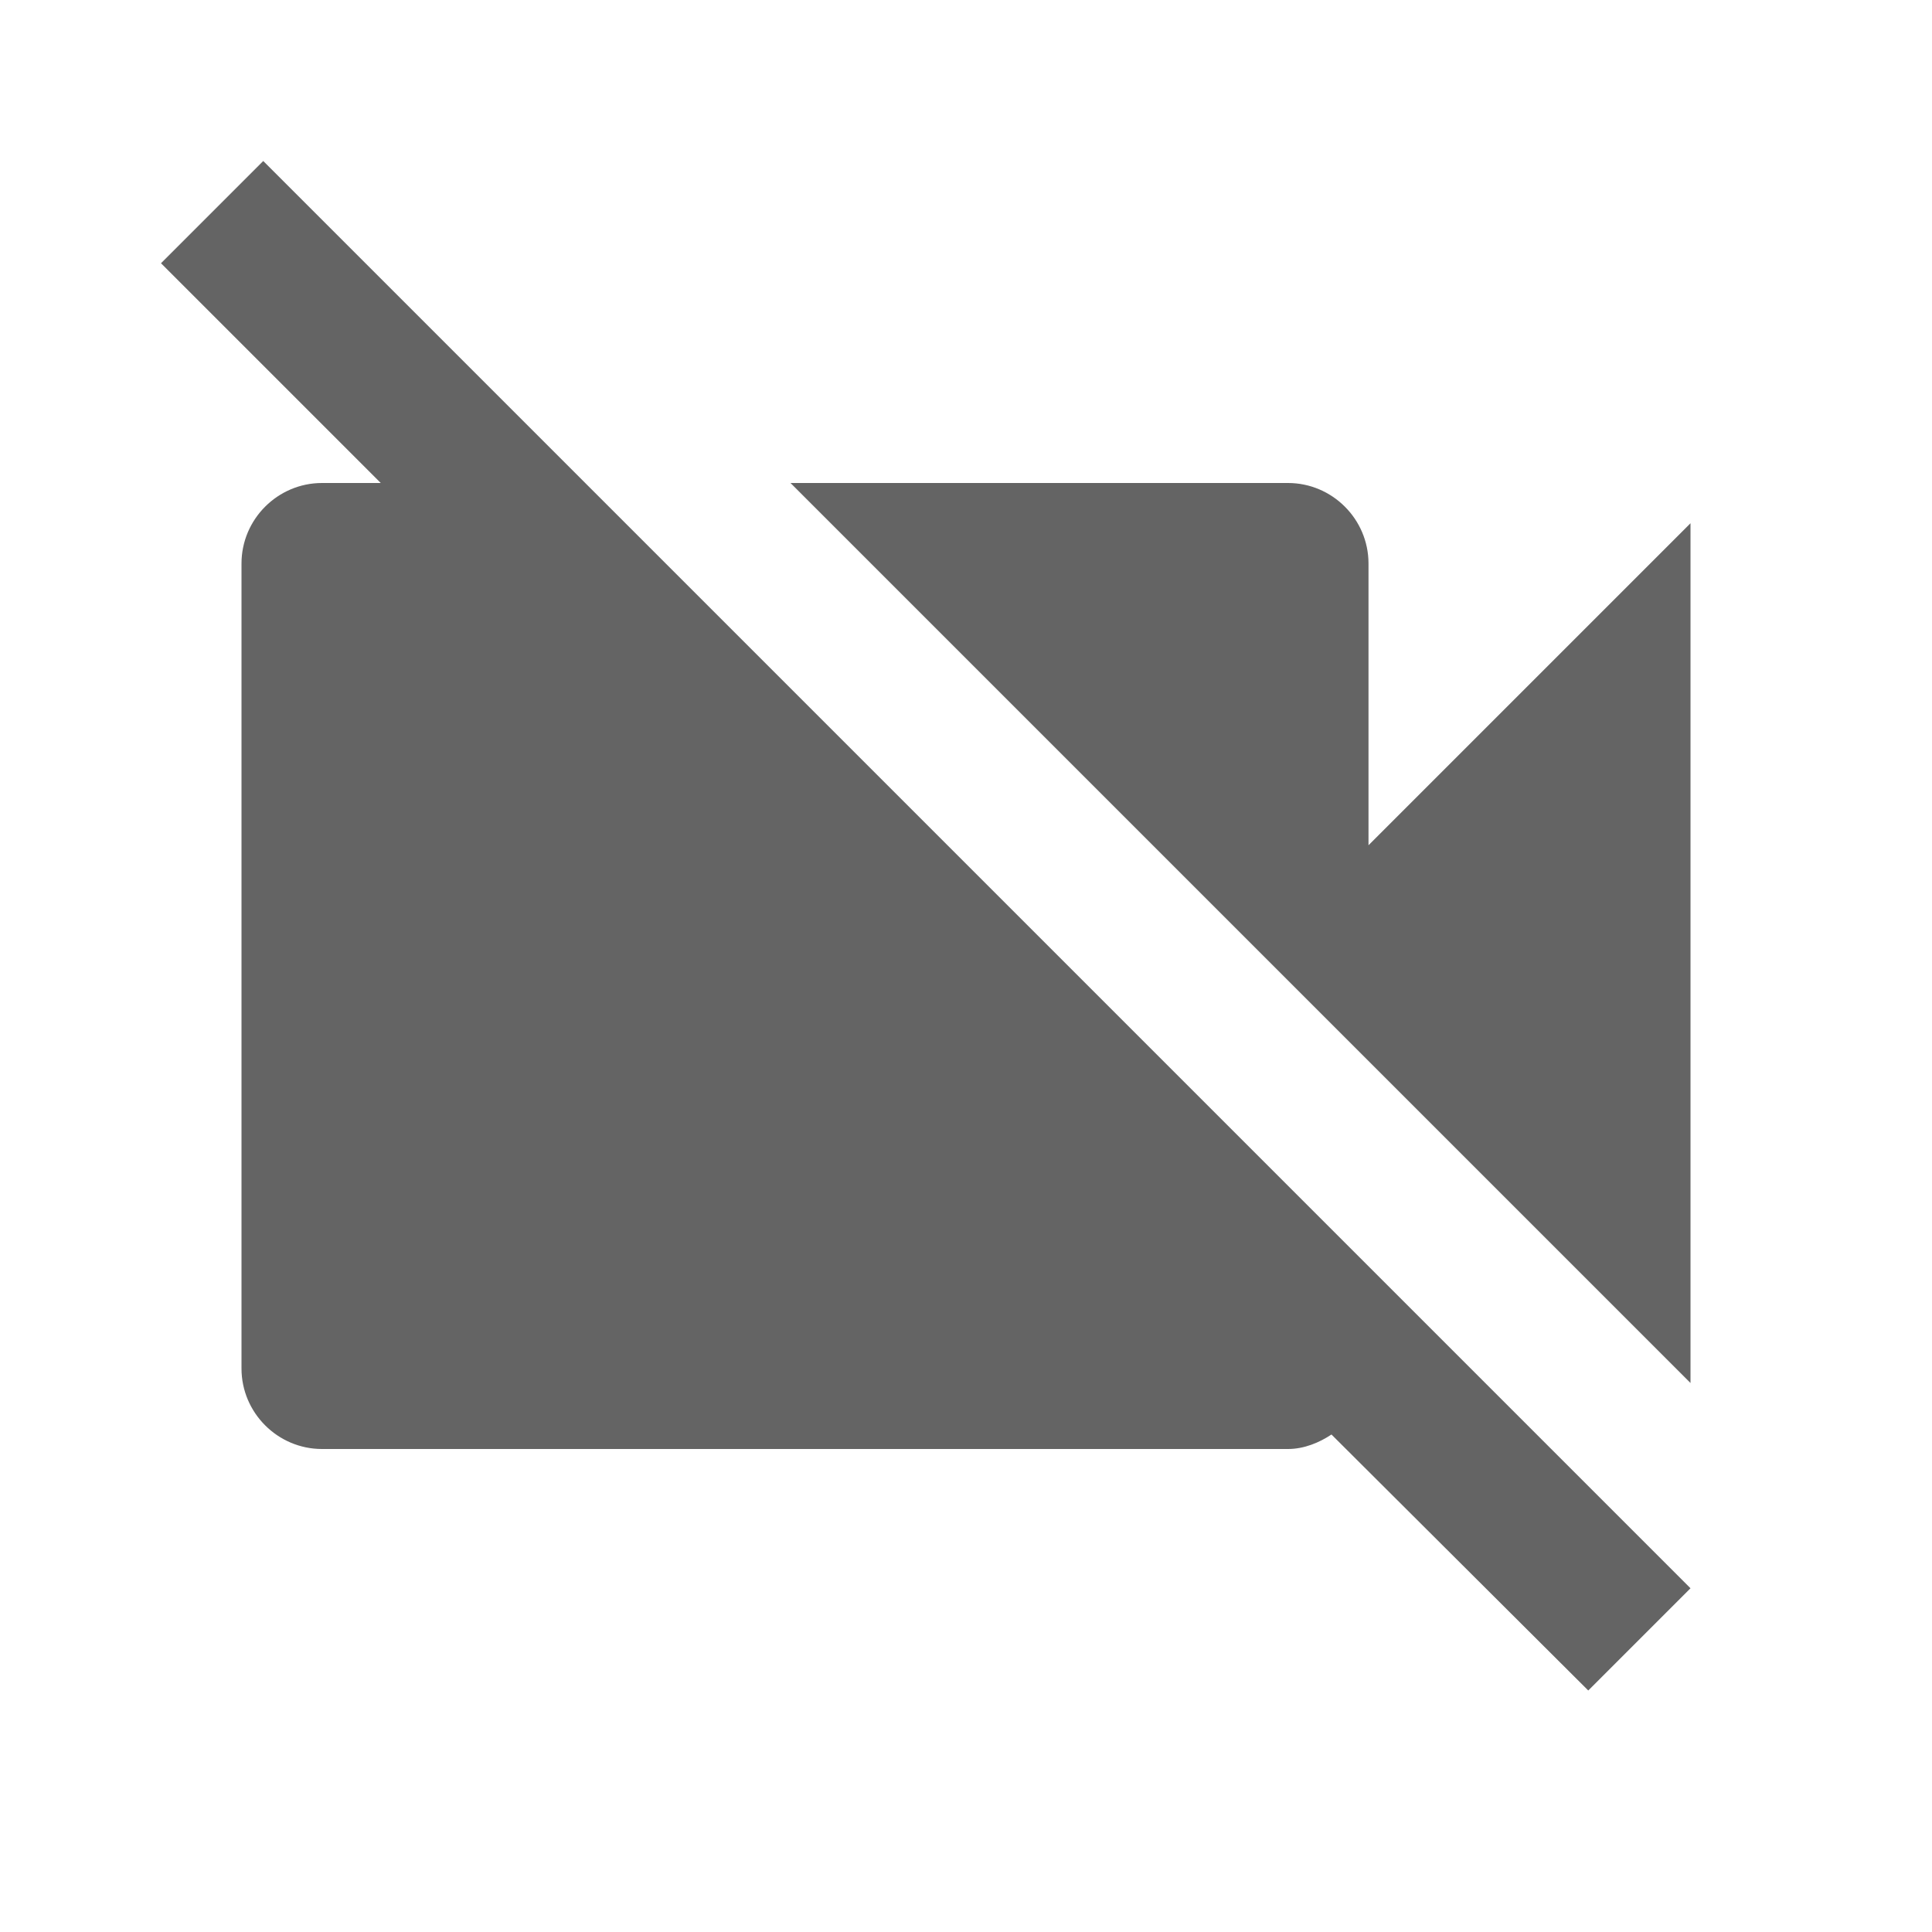
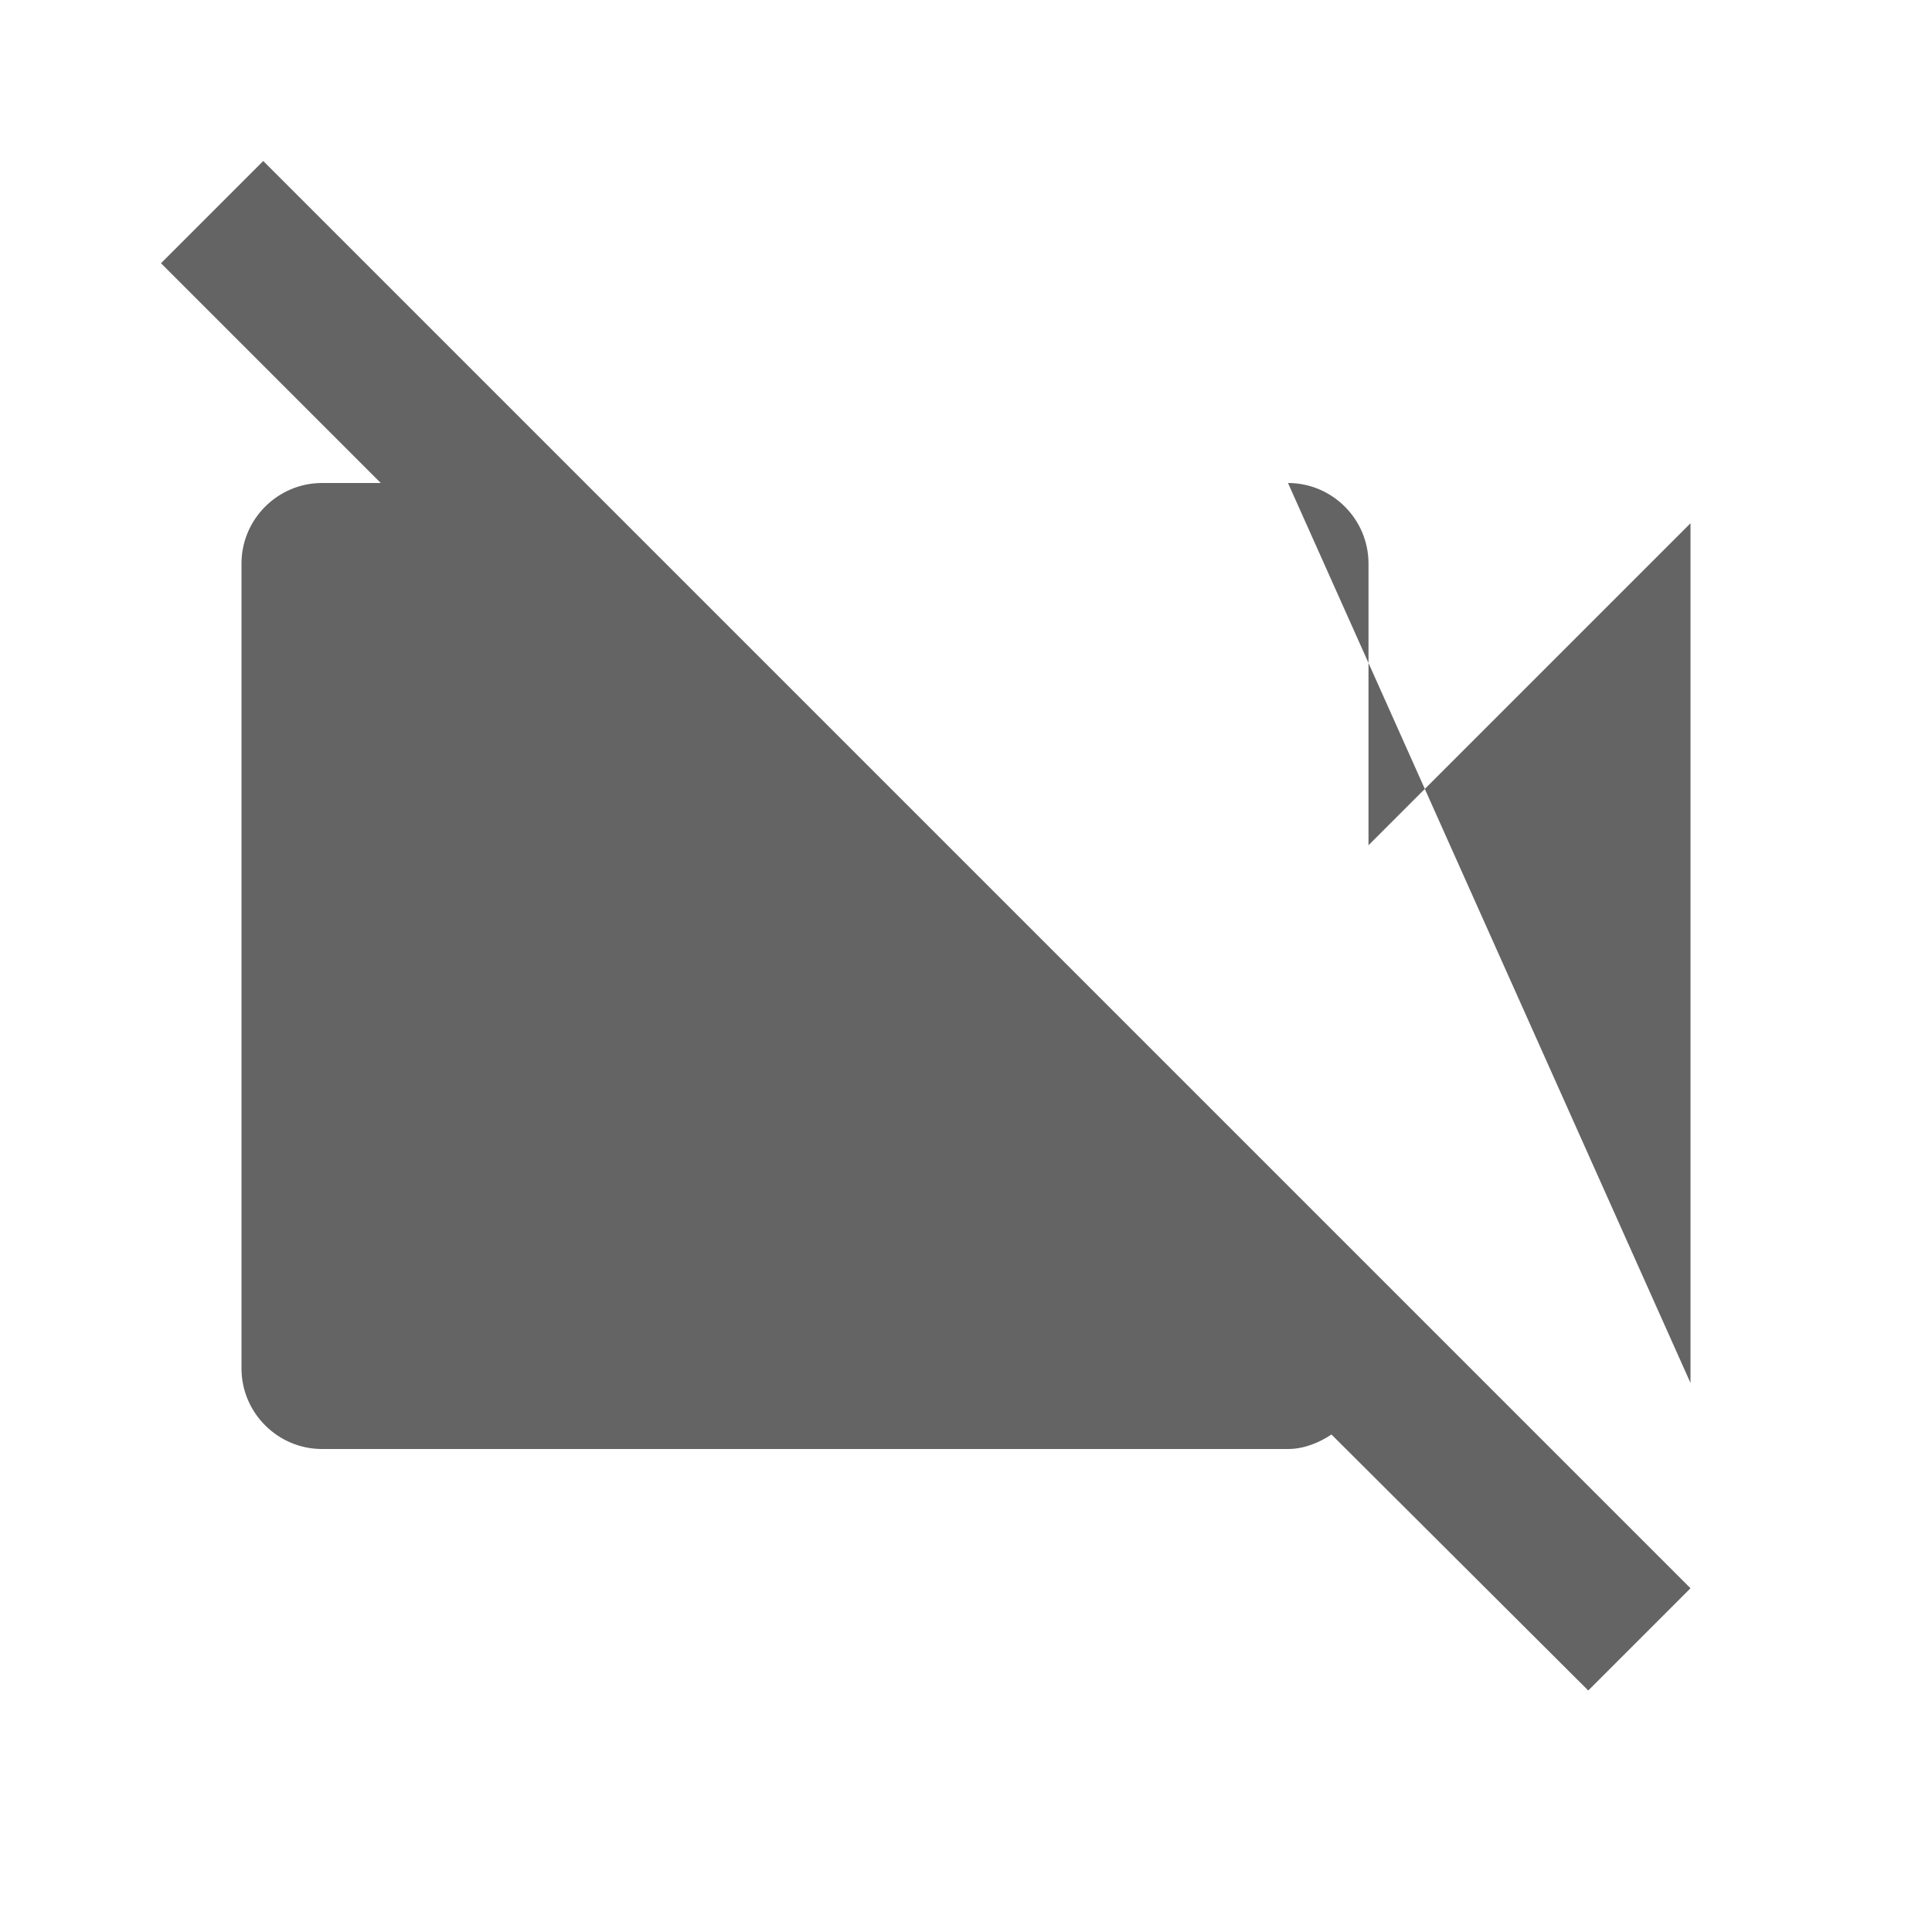
<svg xmlns="http://www.w3.org/2000/svg" aria-hidden="true" width="1em" height="1em" viewBox="0 0 24 24" data-icon="mdi:camcorder-off" data-width="1em" data-height="1em" data-inline="false" class="iconify">
-   <path d="M3.27 2L2 3.27 4.73 6H4c-.55 0-1 .45-1 1v10c0 .55.45 1 1 1h12c.2 0 .39-.08.54-.18L19.73 21 21 19.73M21 6.5l-4 4V7c0-.55-.45-1-1-1H9.82L21 17.18V6.5z" fill="#646464" />
+   <path d="M3.27 2L2 3.27 4.73 6H4c-.55 0-1 .45-1 1v10c0 .55.45 1 1 1h12c.2 0 .39-.08.54-.18L19.73 21 21 19.73M21 6.5l-4 4V7c0-.55-.45-1-1-1L21 17.18V6.5z" fill="#646464" />
</svg>